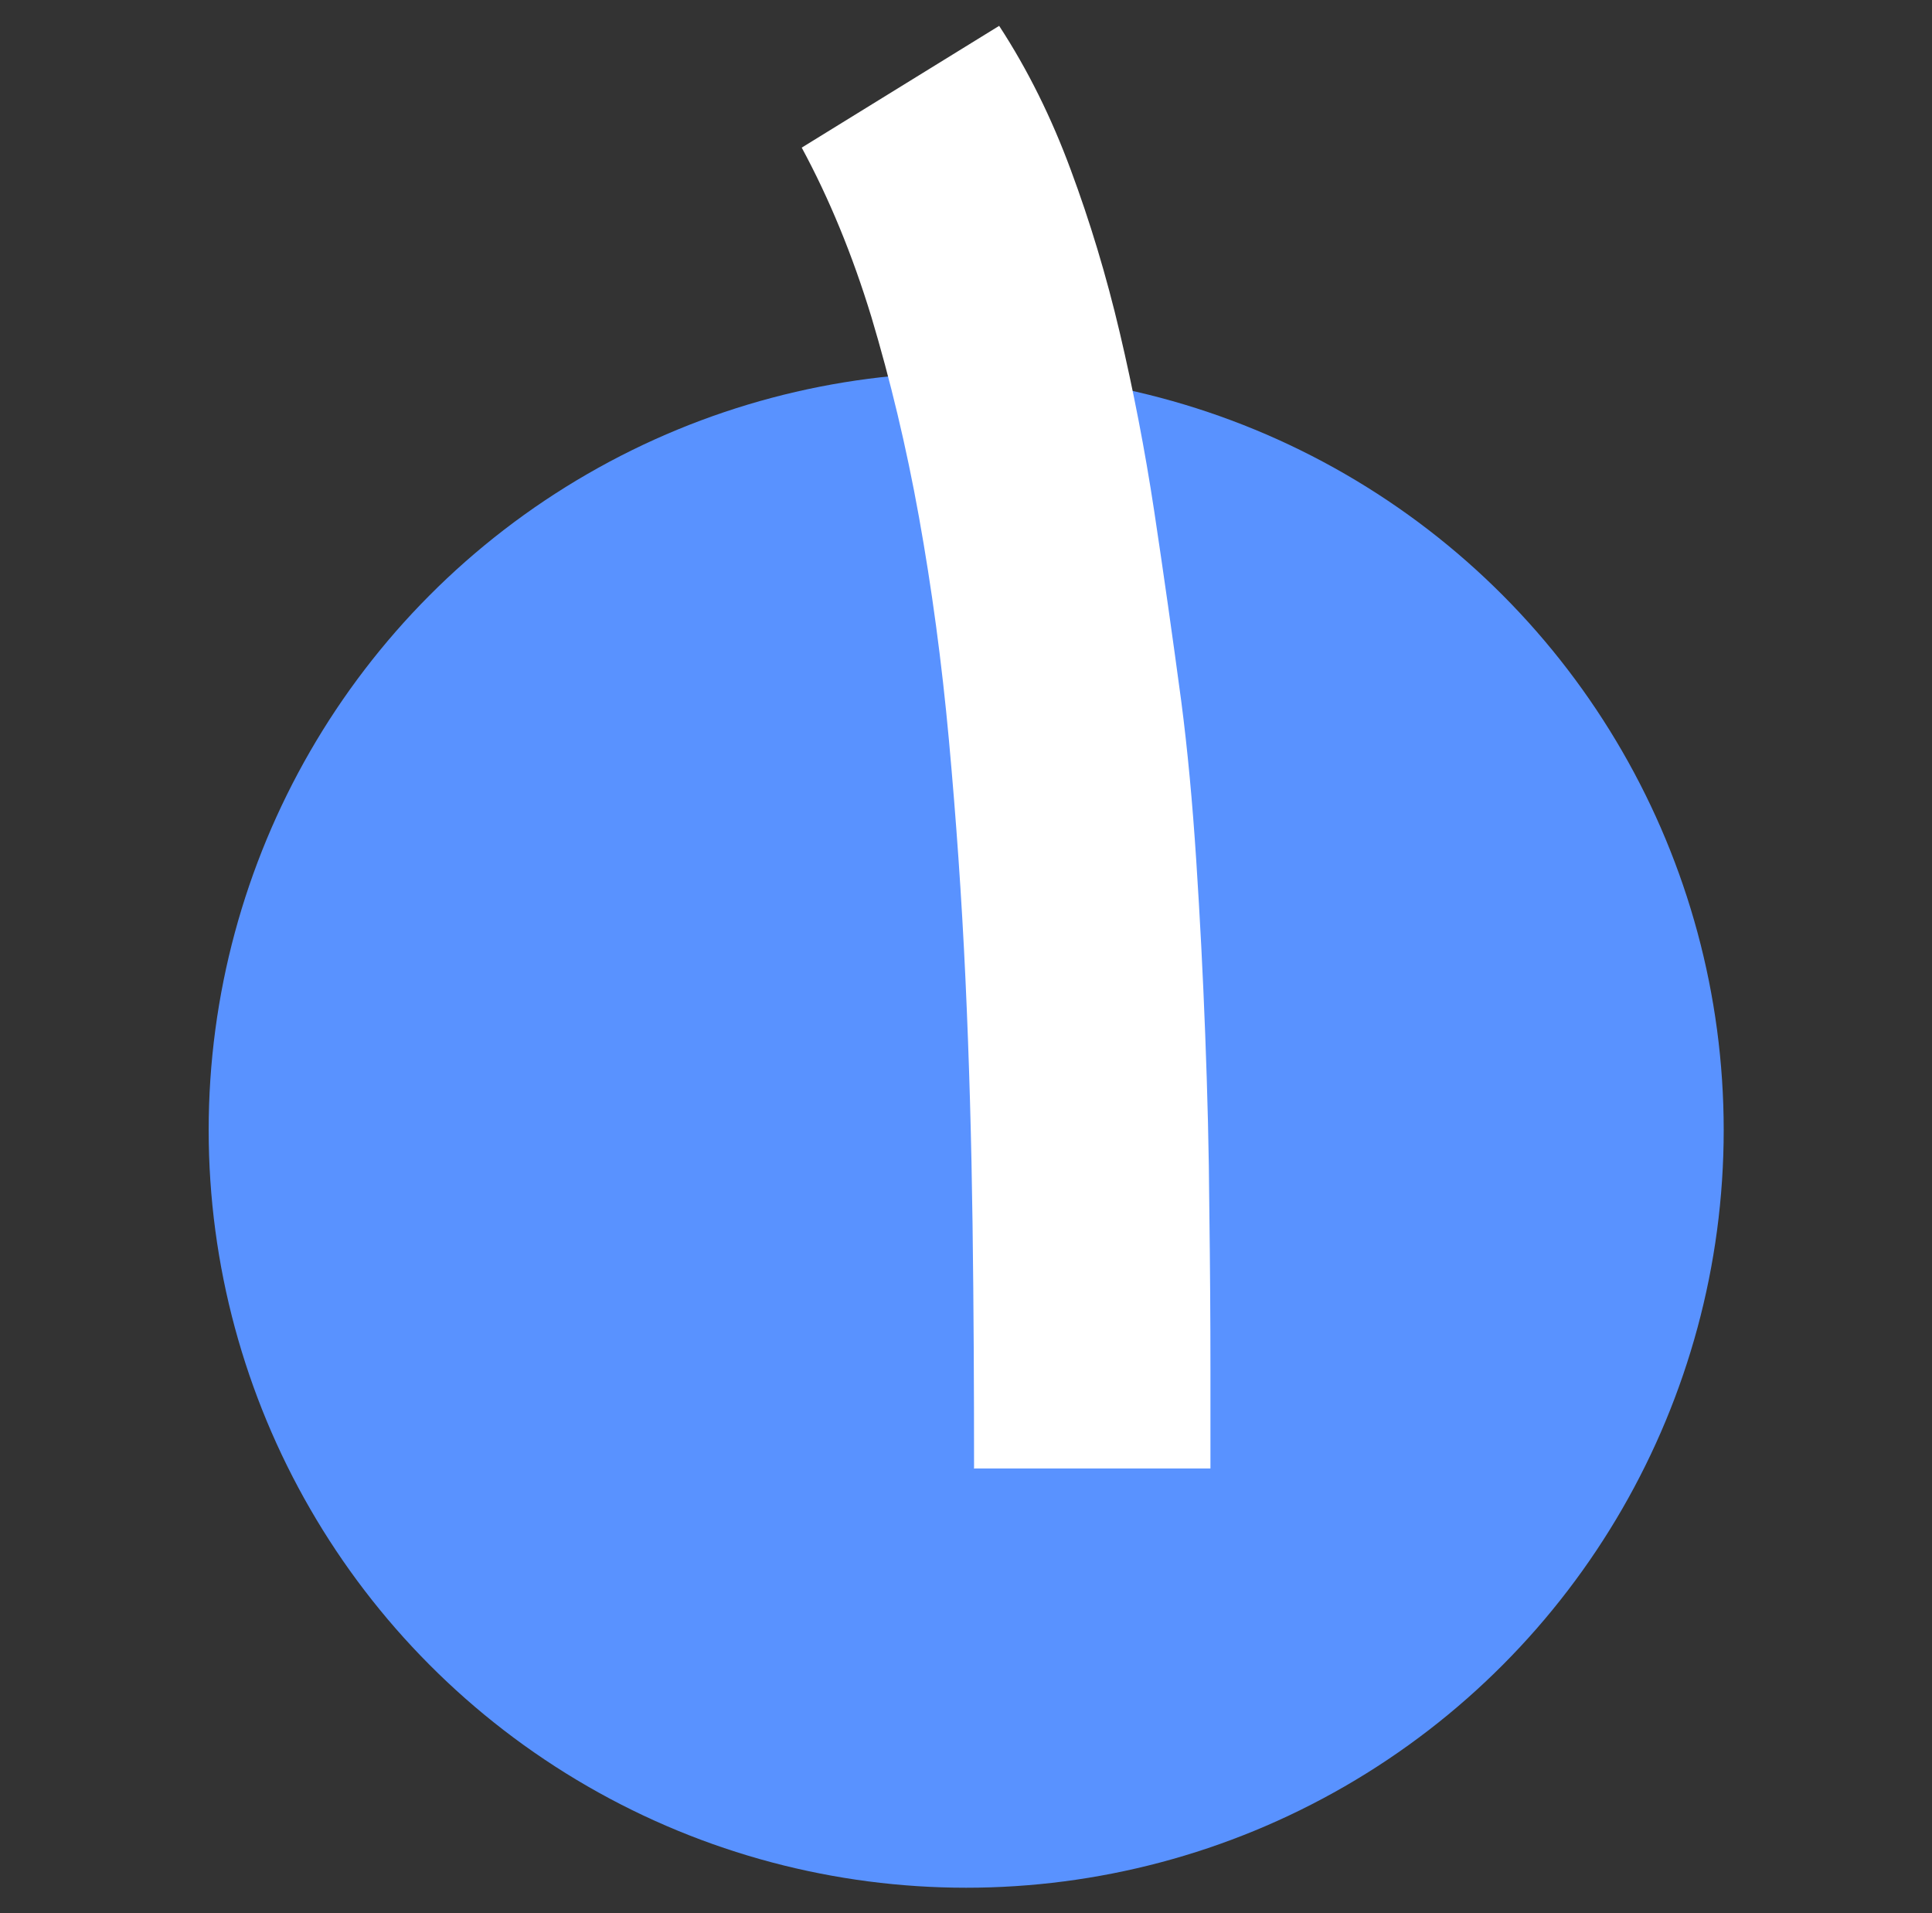
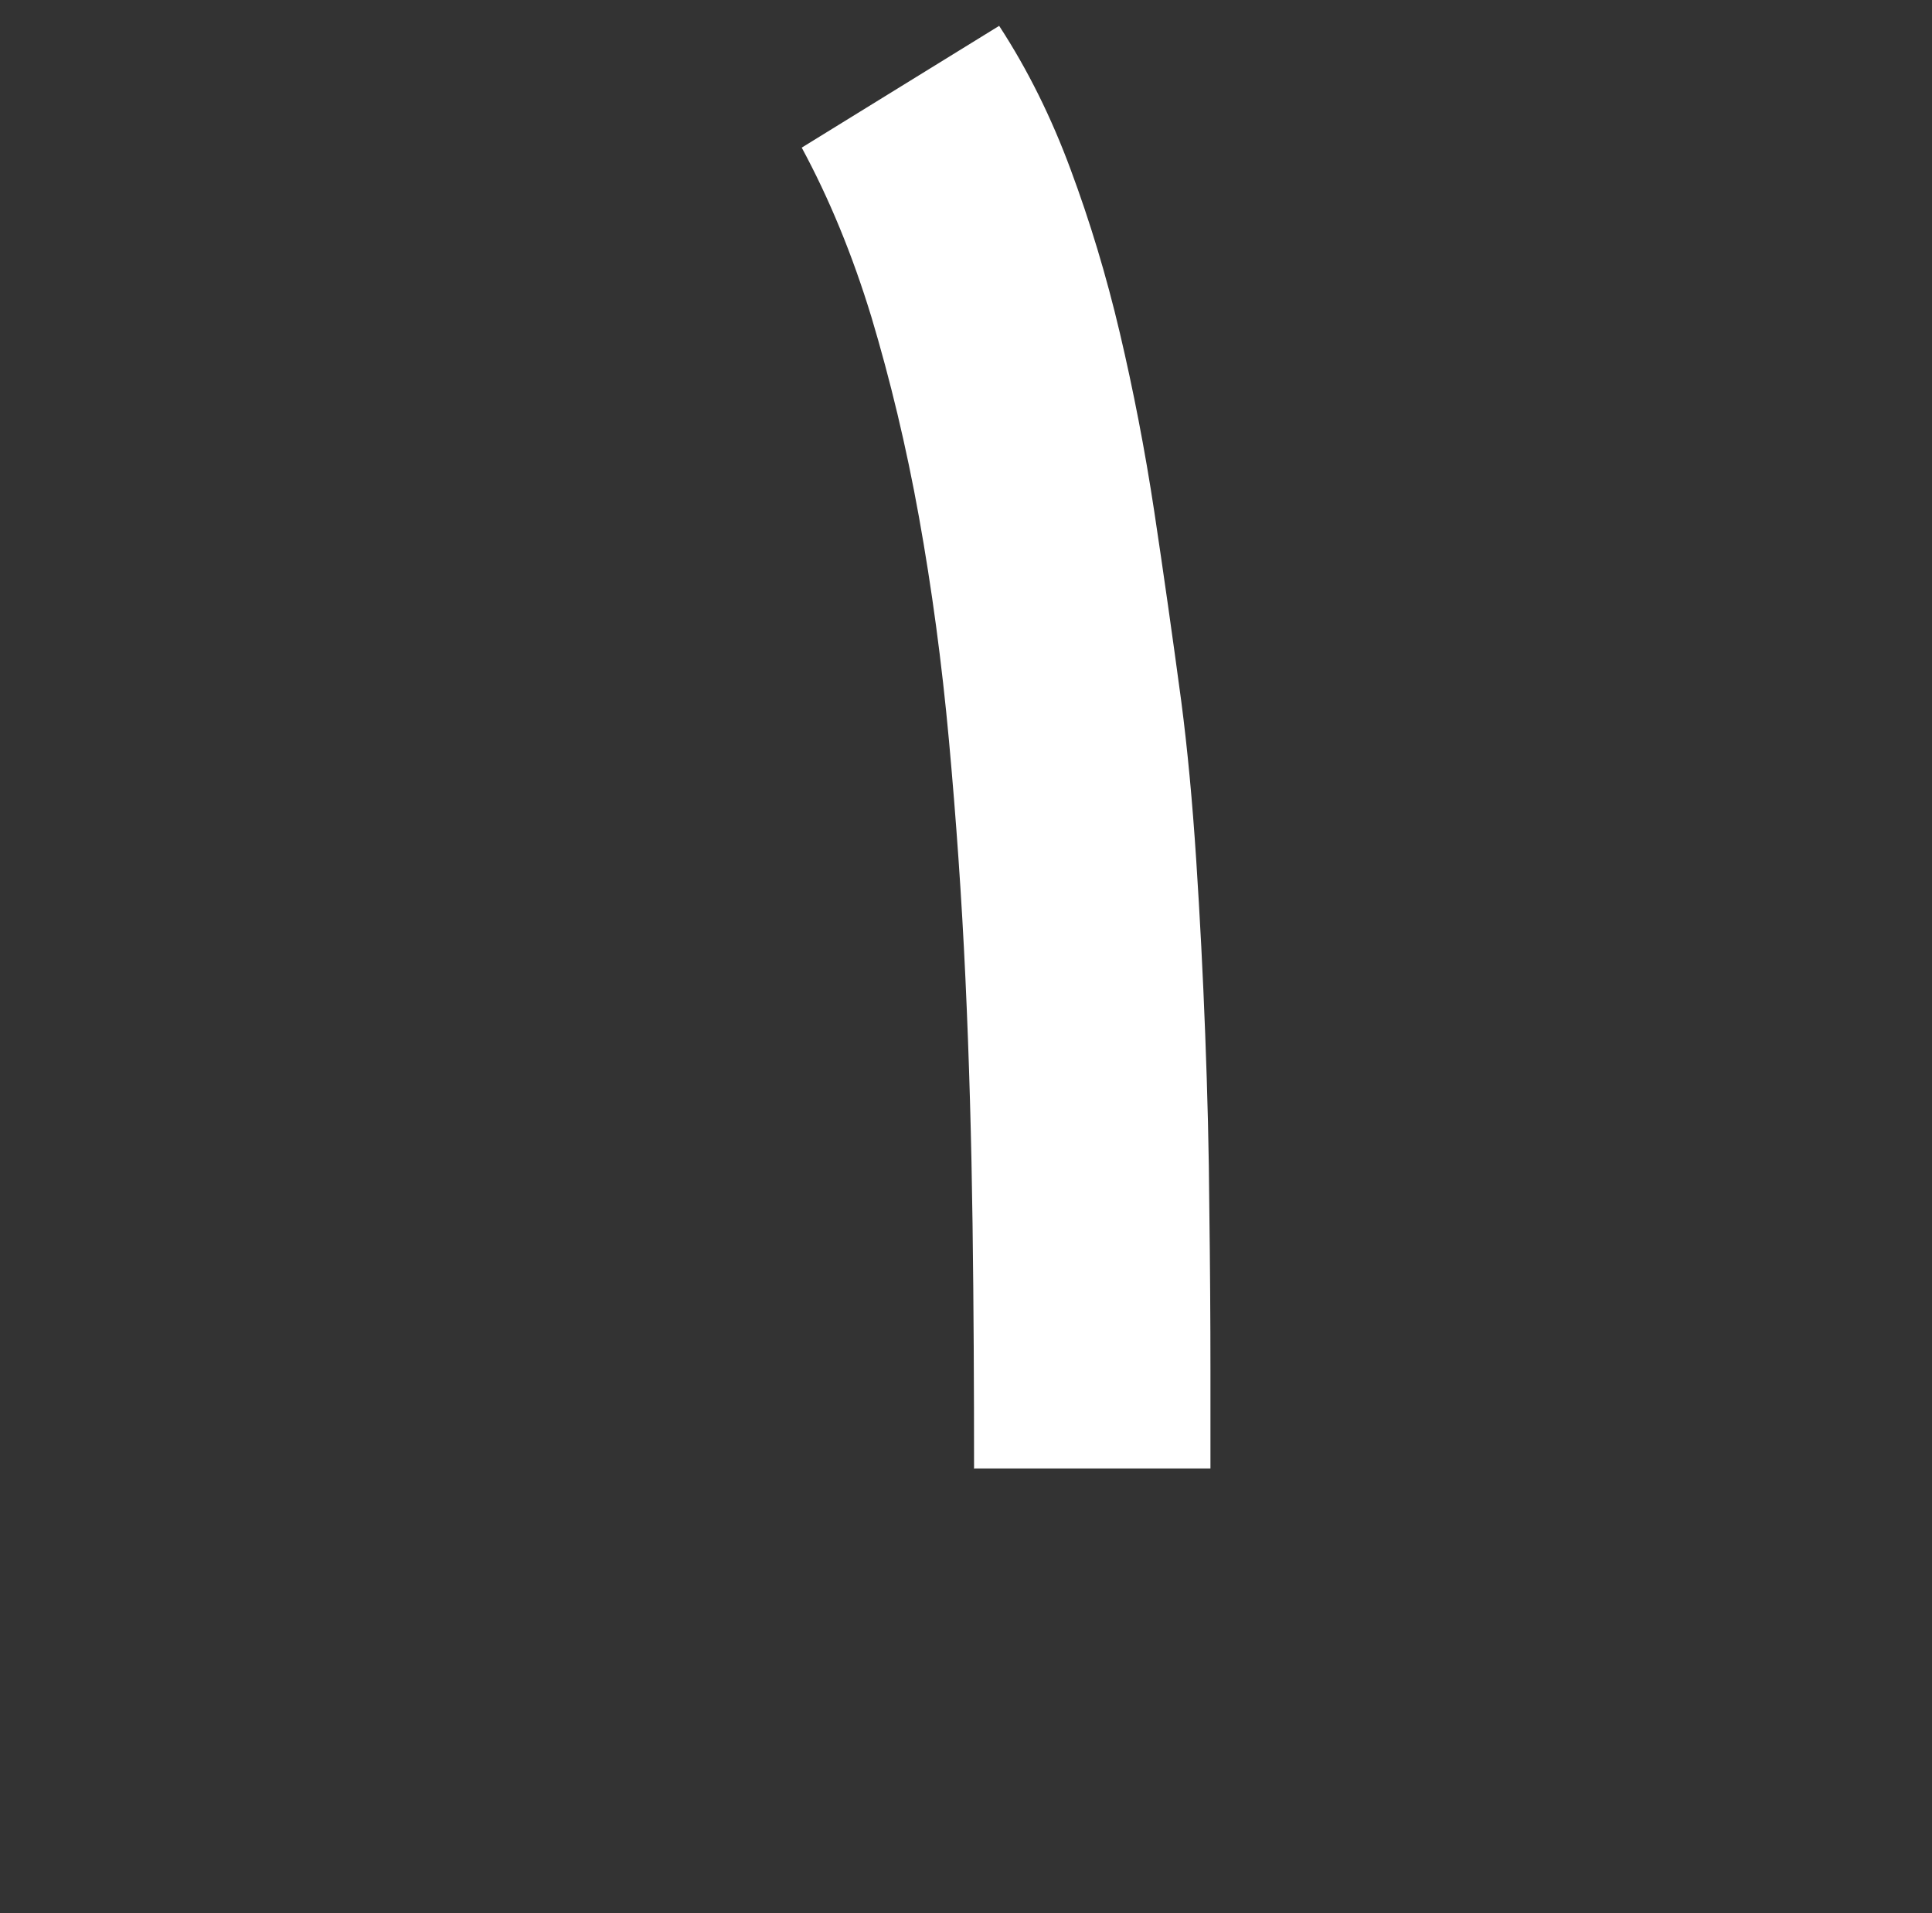
<svg xmlns="http://www.w3.org/2000/svg" id="Layer_1" viewBox="0 0 51.57 51.06">
  <rect x="0" y="0" width="51.57" height="51.06" fill="#333333" stroke="none" />
  <defs>
    <style>.cls-1{fill:#5992ff;}.cls-1,.cls-2{stroke-width:0px;}.cls-2{fill:#fff;}</style>
  </defs>
-   <circle class="cls-1" cx="25.79" cy="30.16" r="20.22" />
  <path class="cls-2" d="m26,39.18c0-2.13-.01-4.3-.04-6.51-.03-2.21-.09-4.39-.19-6.55-.1-2.16-.25-4.28-.44-6.36-.19-2.08-.46-4.07-.8-5.96-.34-1.89-.77-3.67-1.27-5.34-.51-1.67-1.13-3.17-1.86-4.52l5.27-3.25c.77,1.18,1.4,2.46,1.91,3.84.51,1.37.95,2.82,1.31,4.35s.67,3.12.92,4.77c.25,1.66.49,3.35.72,5.06.17,1.3.3,2.71.4,4.24s.18,3.07.24,4.65c.06,1.57.1,3.13.11,4.66.02,1.53.03,2.97.03,4.3v2.63h-6.32Z" />
</svg>